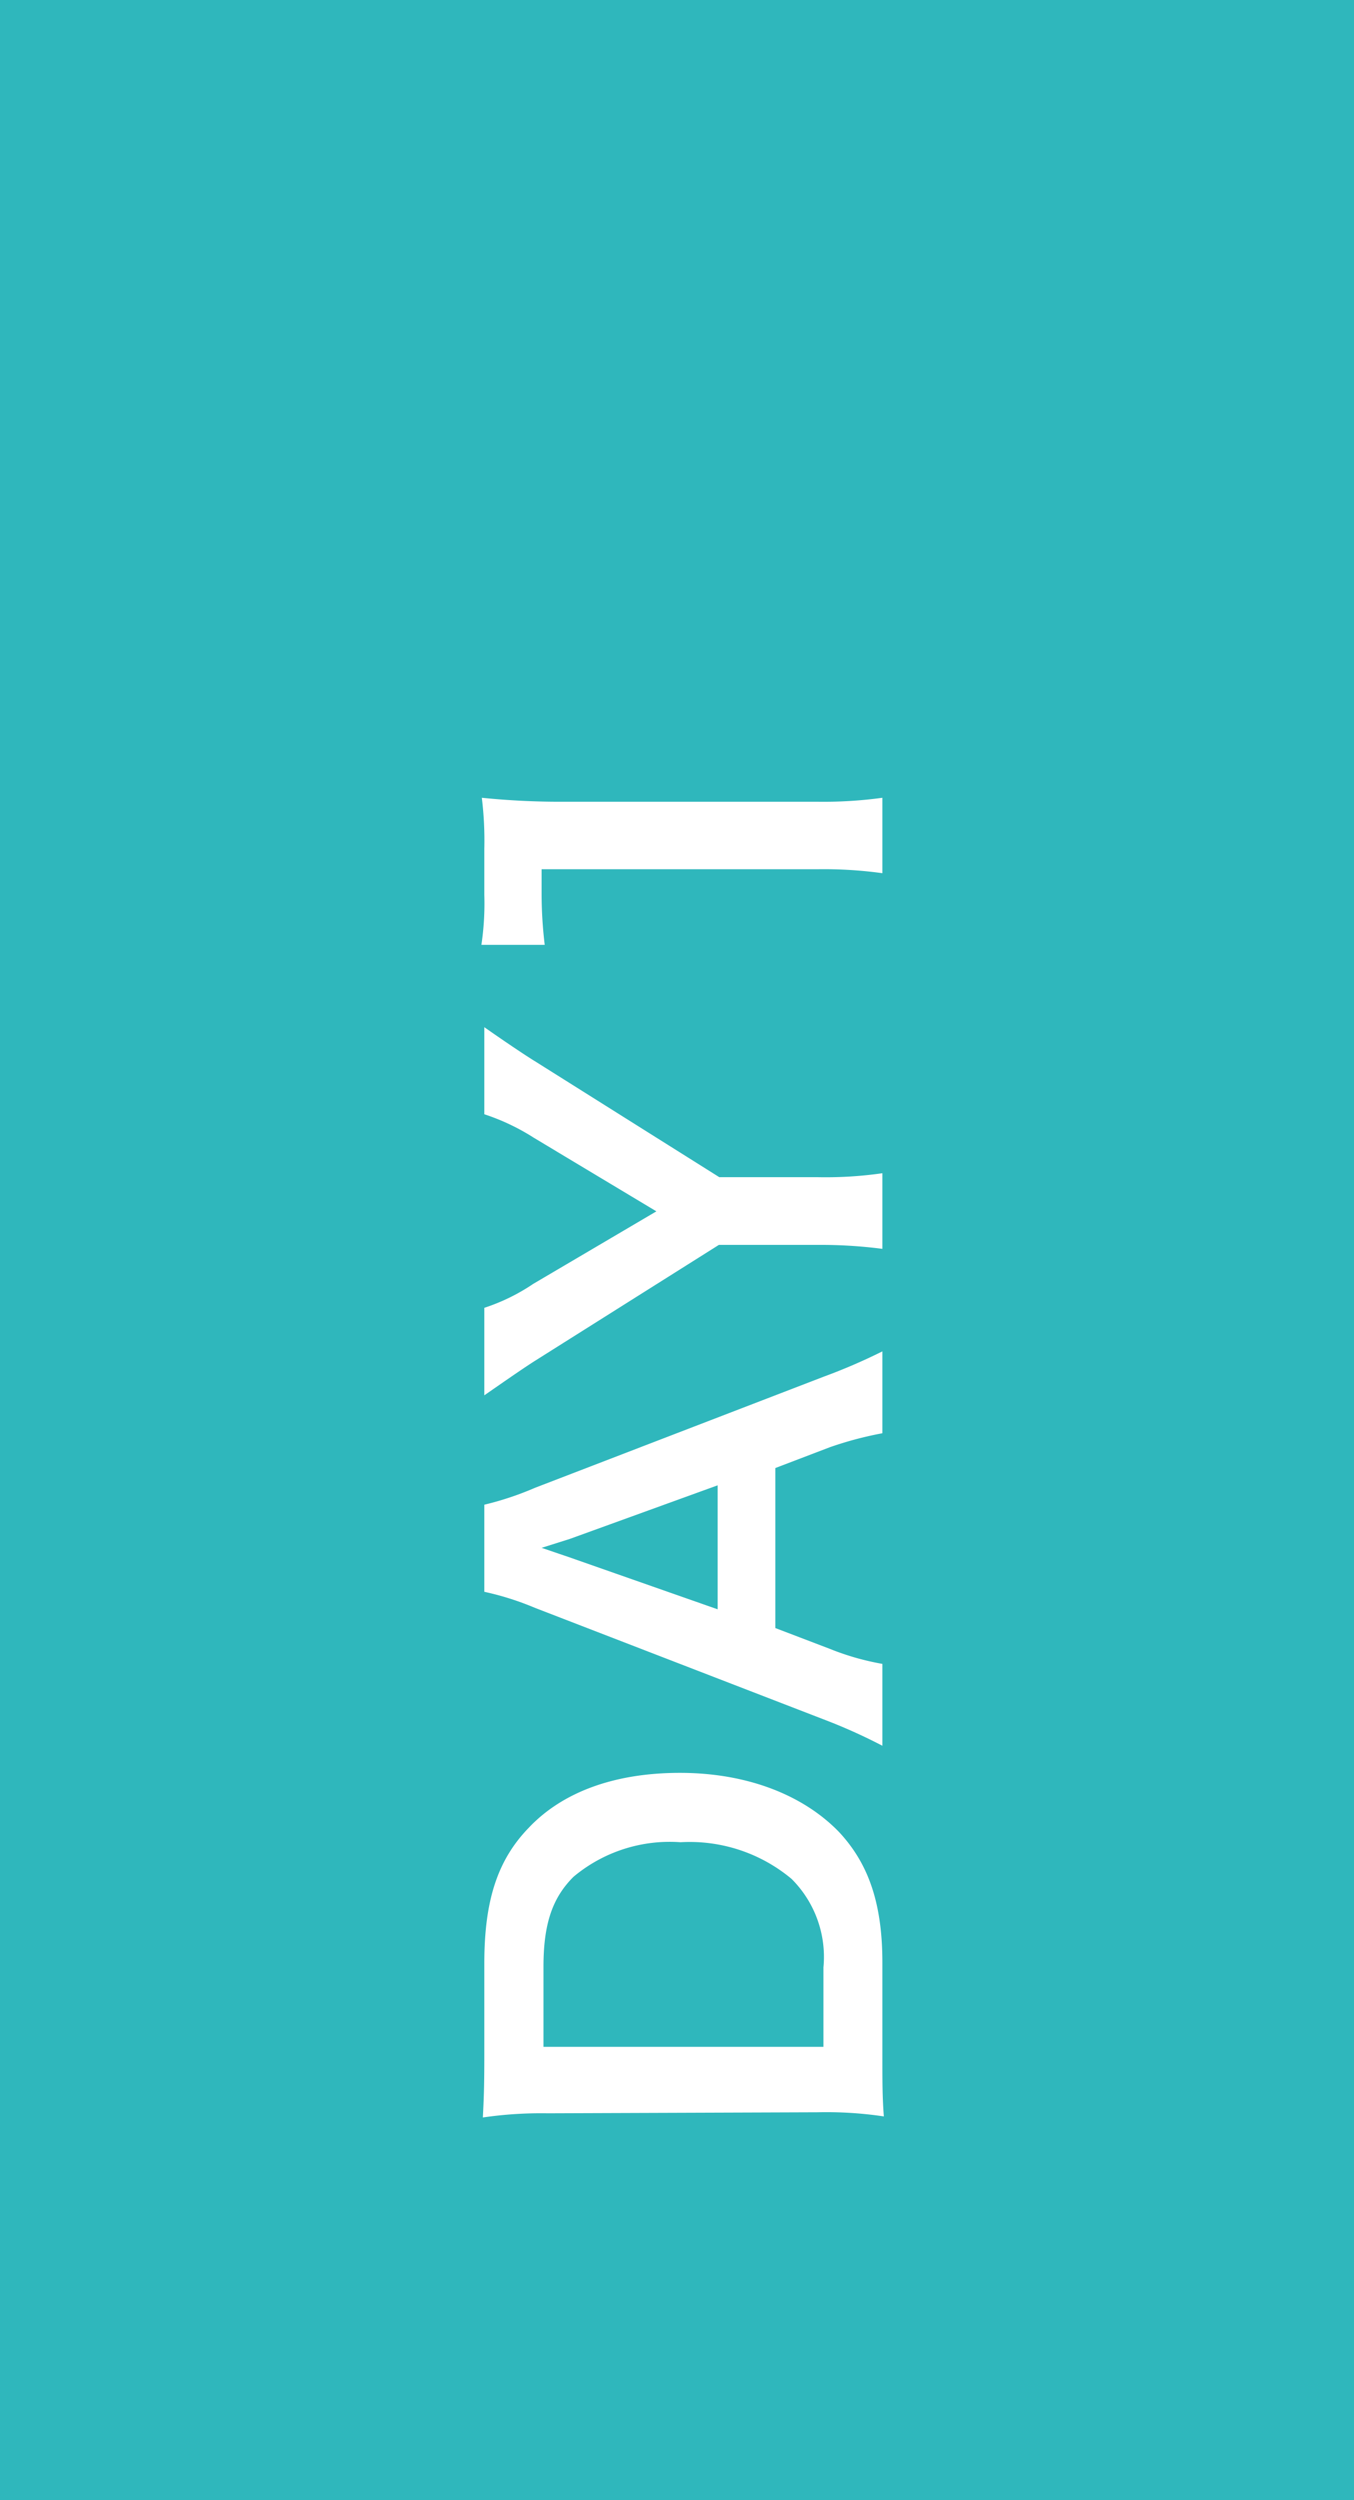
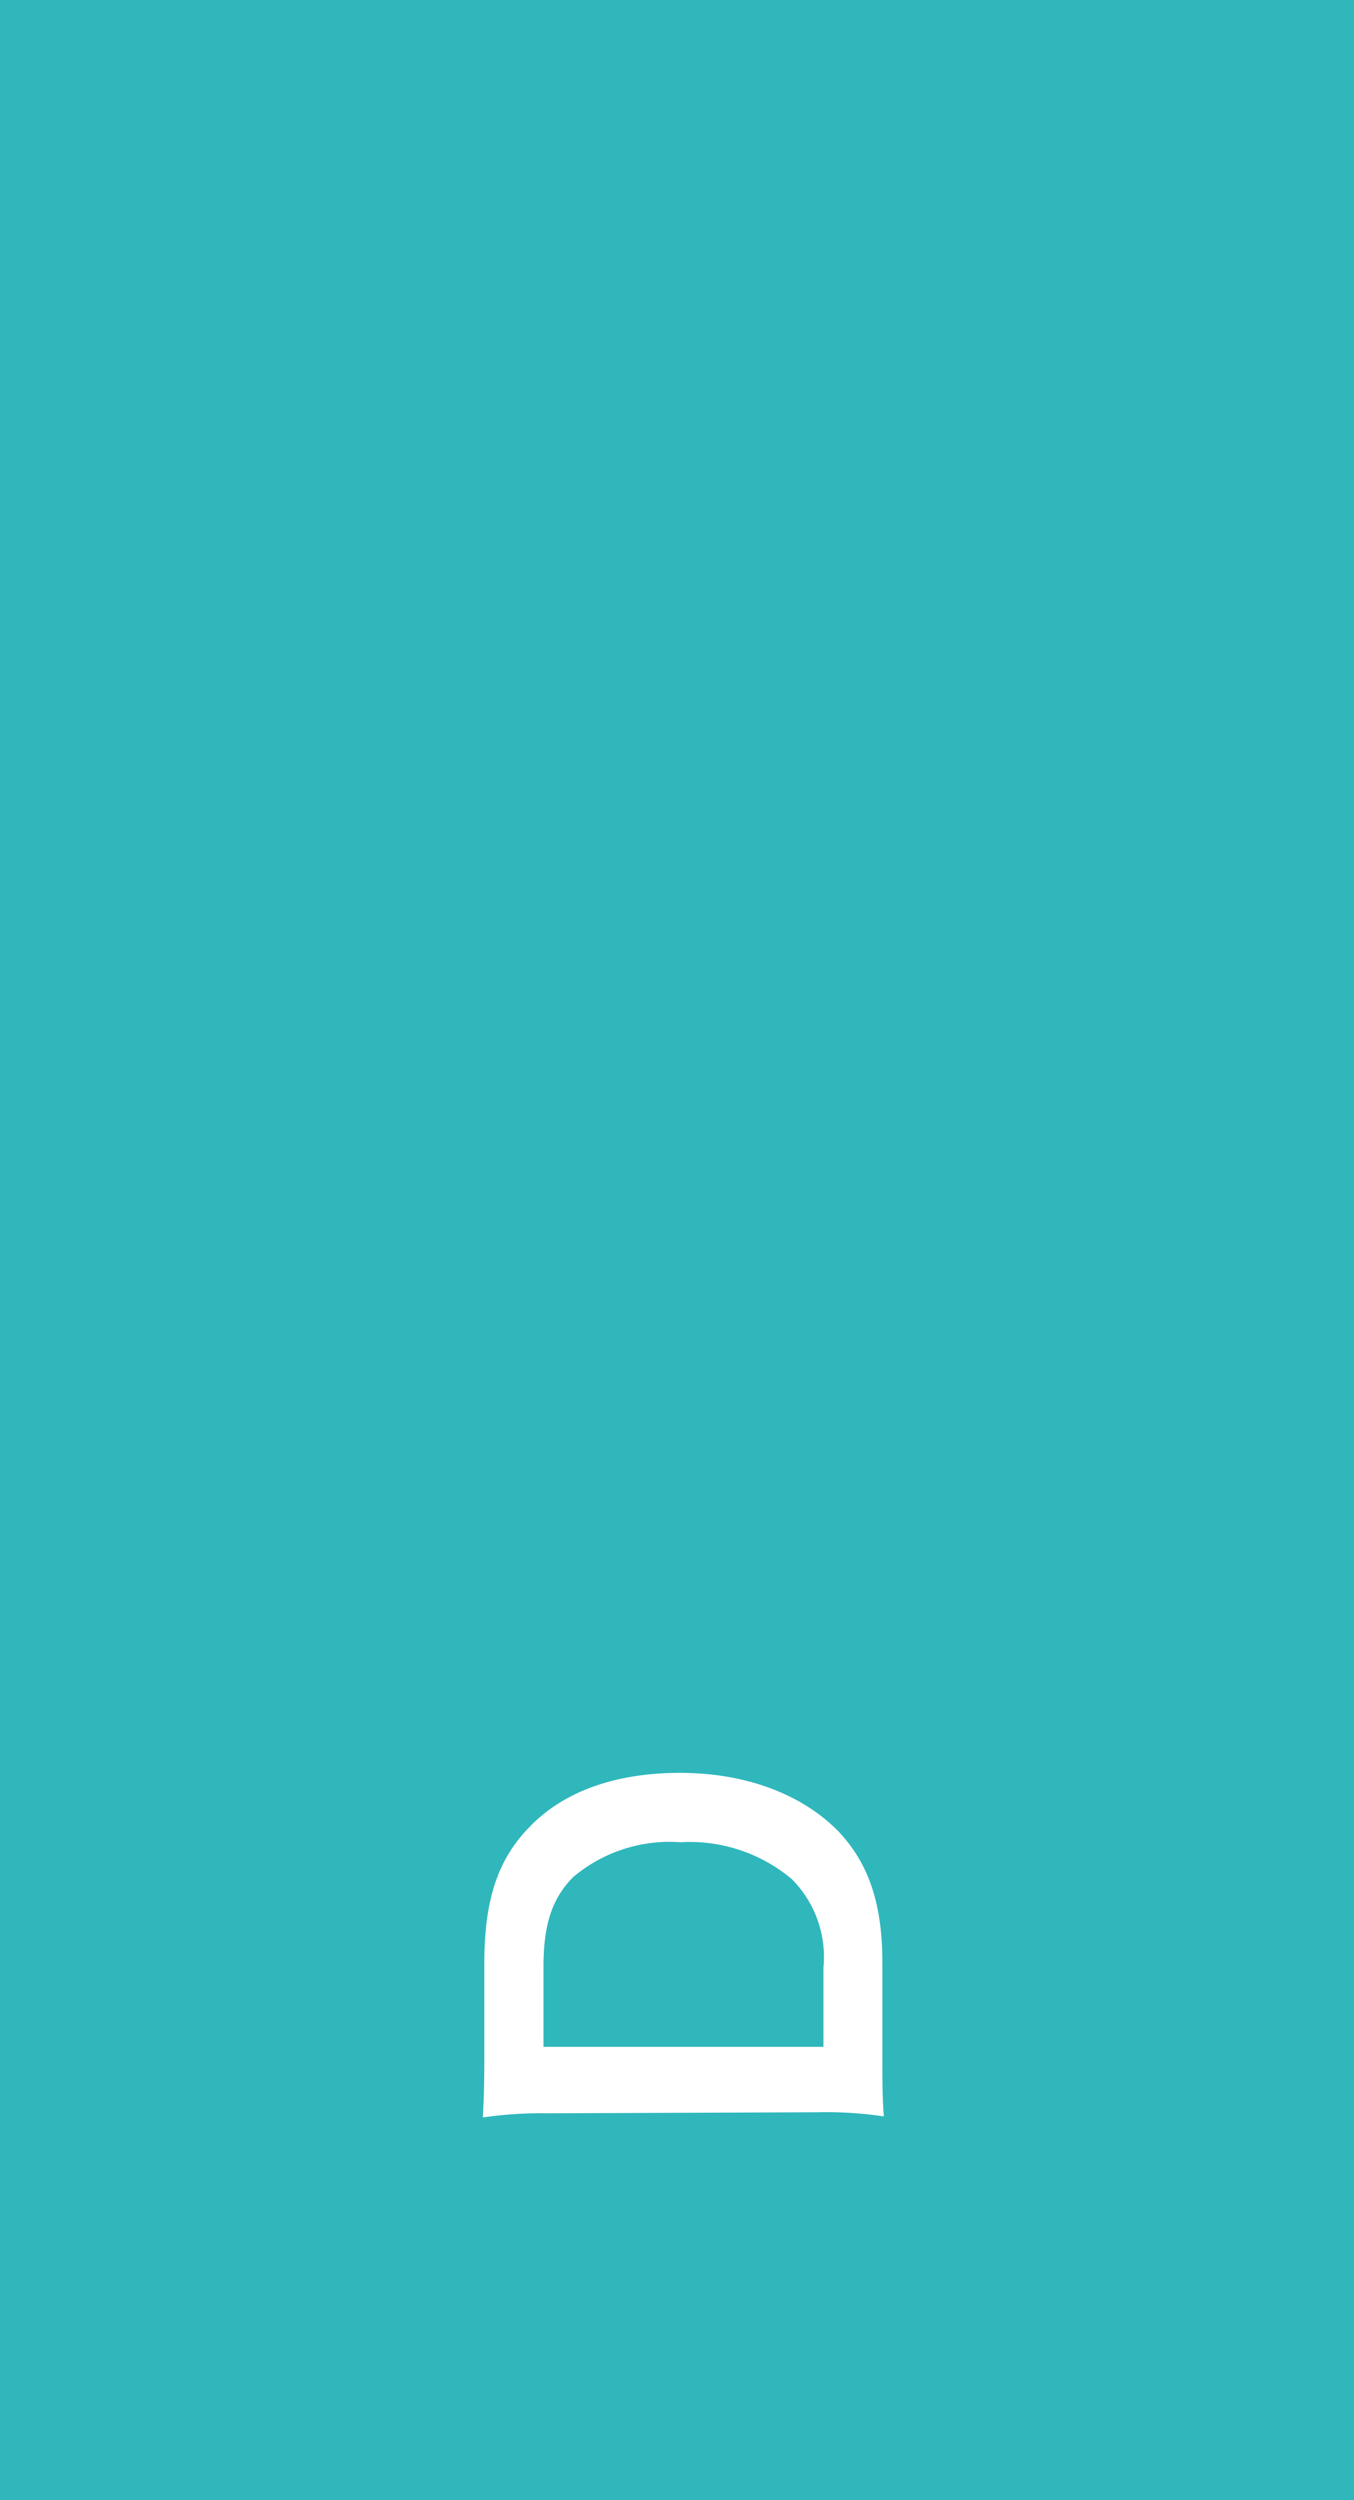
<svg xmlns="http://www.w3.org/2000/svg" viewBox="0 0 65 120">
  <defs>
    <style>
      .cls-1 {
        fill: #2fb7bc;
      }

      .cls-2 {
        isolation: isolate;
      }

      .cls-3 {
        fill: #fff;
      }
    </style>
  </defs>
  <title>img_day01</title>
  <g id="レイヤー_2" data-name="レイヤー 2">
    <g id="レイヤー_1-2" data-name="レイヤー 1">
      <g>
        <rect class="cls-1" width="65" height="120" />
        <g class="cls-2">
          <path class="cls-3" d="M26.3,101.43a19.39,19.39,0,0,0-3.12.2c.05-1,.07-1.54.07-3V94.23c0-3,.63-4.94,2.11-6.48C27,86,29.52,85.09,32.64,85.09s5.85,1,7.63,2.83c1.44,1.54,2.09,3.46,2.09,6.29v4.37c0,1.46,0,2.06.07,3a18.64,18.64,0,0,0-3.17-.2Zm13.23-7A5.29,5.29,0,0,0,38,90.18a7.62,7.62,0,0,0-5.33-1.76,7.19,7.19,0,0,0-5.14,1.66c-1,1-1.44,2.23-1.44,4.32v3.84H39.53Z" />
-           <path class="cls-3" d="M42.36,68.79a17.19,17.19,0,0,0-2.52.67l-2.62,1v7.68l2.62,1a12.53,12.53,0,0,0,2.52.72v3.93a26.37,26.37,0,0,0-2.83-1.27L25.68,77.17a13.77,13.77,0,0,0-2.43-.77V72.22a14.78,14.78,0,0,0,2.43-.81l13.85-5.33a27.73,27.73,0,0,0,2.83-1.22Zm-15,5.07L26,74.29l1.35.46,7.1,2.49V71.29Z" />
-           <path class="cls-3" d="M42.36,59.94a23,23,0,0,0-3.1-.19H34.51l-8.79,5.54c-.57.36-1.36.91-2.47,1.68v-4.2a9.41,9.41,0,0,0,2.35-1.15l5.91-3.48-5.88-3.53a10.45,10.45,0,0,0-2.38-1.13V49.3c.48.34,1.8,1.25,2.47,1.66l8.81,5.54h4.73a19.14,19.14,0,0,0,3.1-.19Z" />
-           <path class="cls-3" d="M42.36,41.91a20.46,20.46,0,0,0-3.12-.19H26v1.15a20.63,20.63,0,0,0,.15,2.48H23.11a13.48,13.48,0,0,0,.14-2.4V40.74a16.81,16.81,0,0,0-.12-2.45,37.24,37.24,0,0,0,4,.19H39.24a20.72,20.72,0,0,0,3.12-.19Z" />
        </g>
      </g>
    </g>
  </g>
</svg>